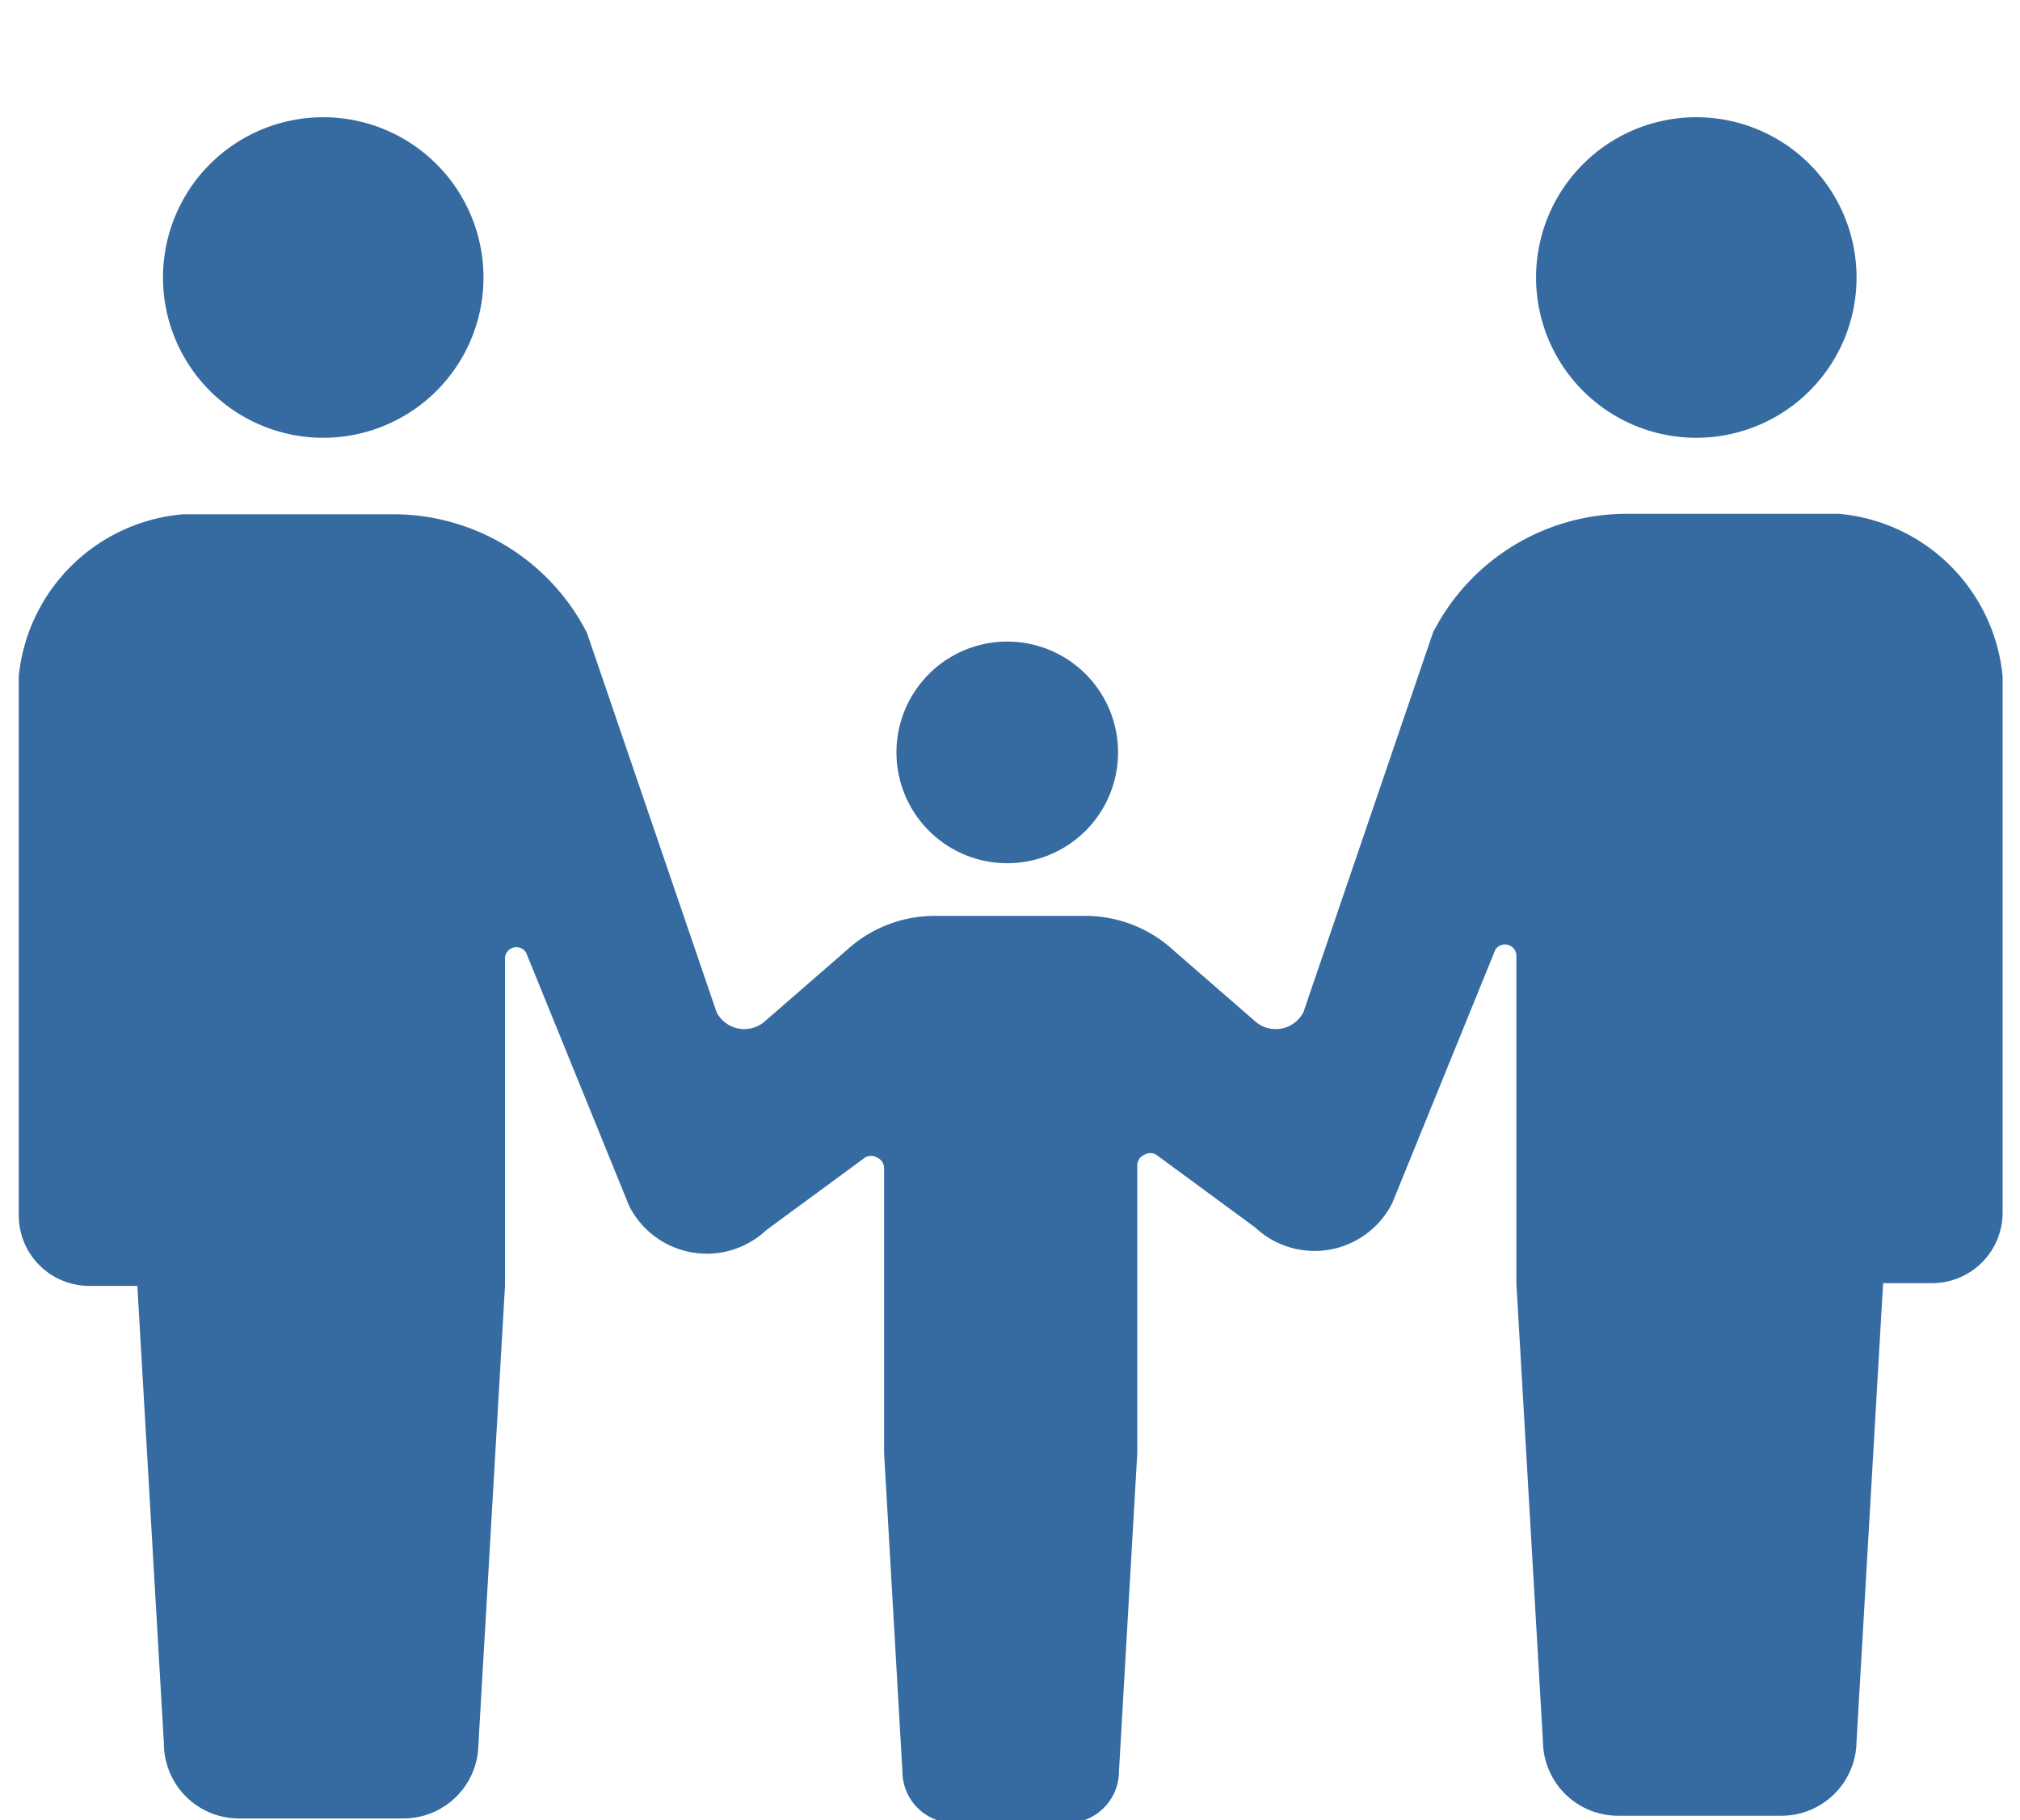
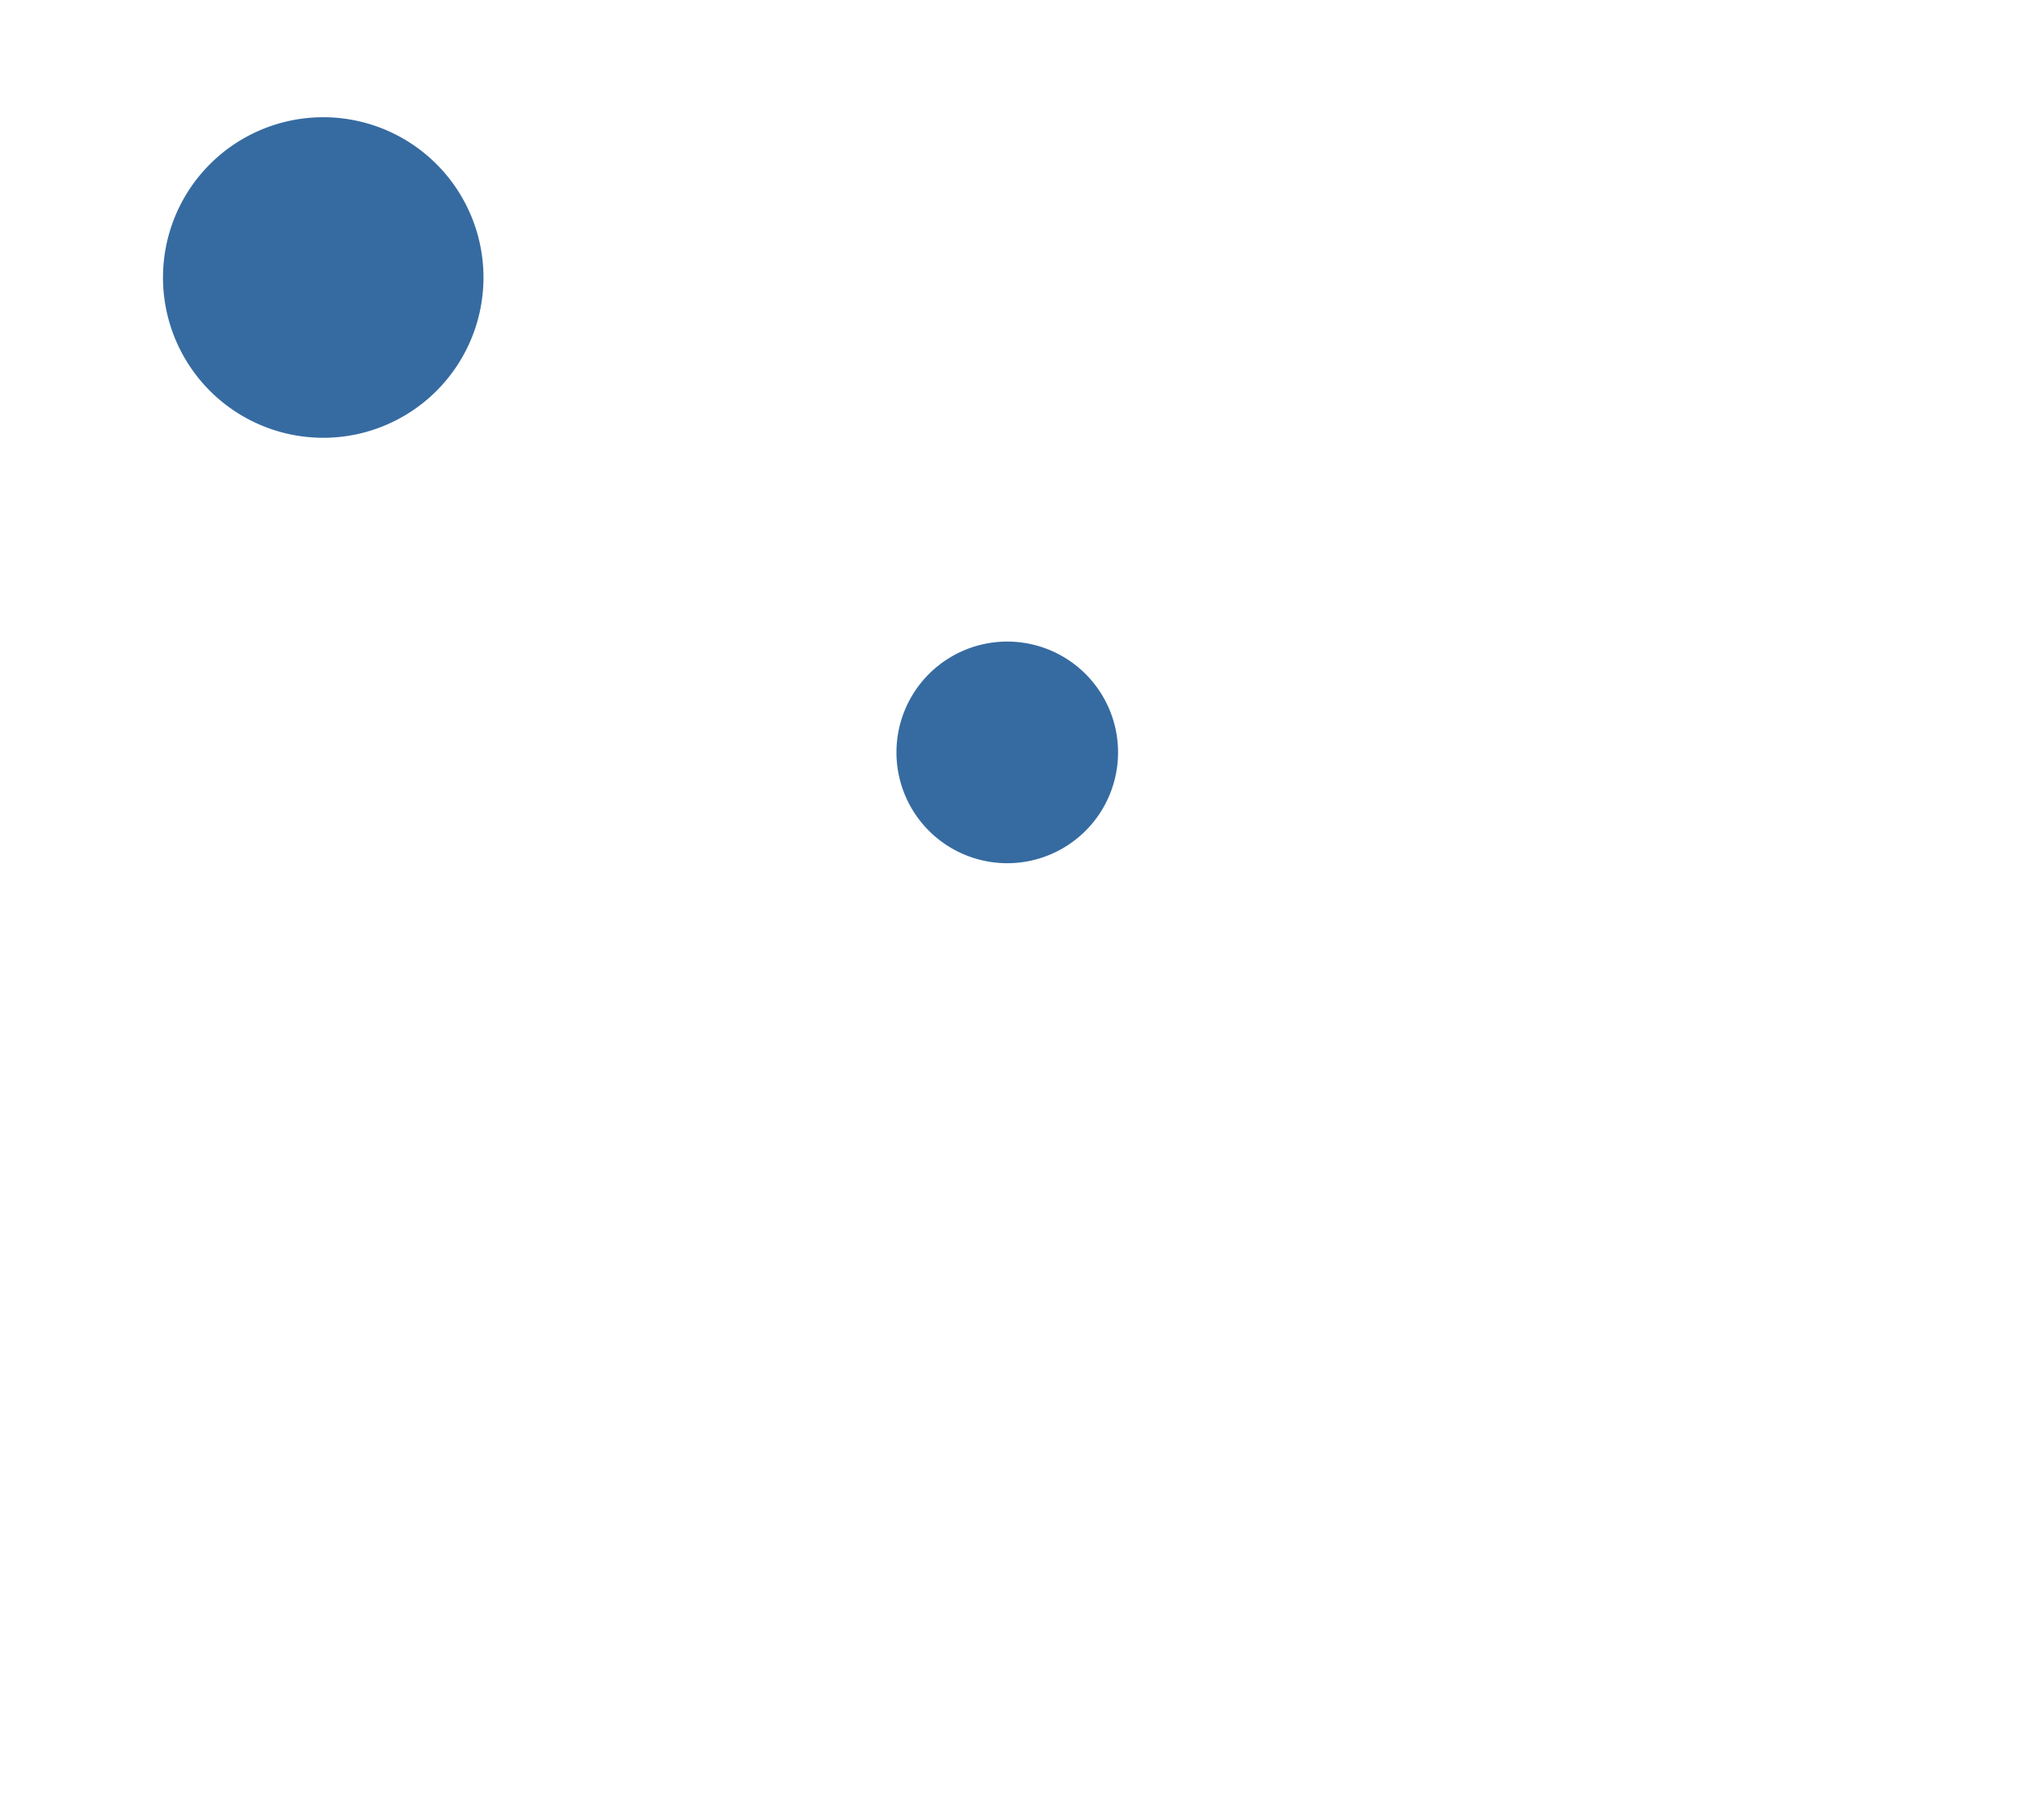
<svg xmlns="http://www.w3.org/2000/svg" viewBox="0 0 44.12 39.75">
  <defs>
    <style>.cls-1{fill:none;}.cls-2{fill:#366ba1;}</style>
  </defs>
  <title>離婚</title>
  <g id="レイヤー_2" data-name="レイヤー 2">
    <g id="レイヤー_1-2" data-name="レイヤー 1">
      <rect class="cls-1" width="44.12" height="39.75" />
      <path class="cls-2" d="M7.06,9.56a3.5,3.5,0,1,0-3.5-3.5A3.5,3.5,0,0,0,7.06,9.56Z" />
      <path class="cls-2" d="M22,18.85h0a2.42,2.42,0,0,0,0-4.84h0a2.42,2.42,0,0,0,0,4.84Z" />
-       <path class="cls-2" d="M37.05,9.56a3.5,3.5,0,1,0-3.5-3.5A3.5,3.5,0,0,0,37.05,9.56Z" />
-       <path class="cls-2" d="M40.16,11.22H35.53a4.75,4.75,0,0,0-4.23,2.59L28.47,22.1a.68.68,0,0,1-1.07.19l-1.76-1.53A2.85,2.85,0,0,0,23.7,20H20.42a2.85,2.85,0,0,0-1.94.76l-1.76,1.53a.68.68,0,0,1-1.07-.19l-2.83-8.28a4.75,4.75,0,0,0-4.23-2.59H4A3.94,3.94,0,0,0,.41,14.77V26.54a1.54,1.54,0,0,0,1.54,1.54H3l.58,10a1.64,1.64,0,0,0,1.64,1.63H8.81a1.64,1.64,0,0,0,1.64-1.63l.58-10V20.91a.25.25,0,0,1,.46-.11l2.25,5.53a1.9,1.9,0,0,0,3,.53l2.15-1.58a.25.25,0,0,1,.27,0,.25.25,0,0,1,.15.23v6.22l.4,6.95a1.13,1.13,0,0,0,1.13,1.13h2.47a1.13,1.13,0,0,0,1.13-1.13l.4-6.95V25.45a.25.25,0,0,1,.15-.23.25.25,0,0,1,.27,0l2.15,1.58a1.9,1.9,0,0,0,3-.53l2.25-5.53a.25.25,0,0,1,.46.11v7.17l.58,10a1.64,1.64,0,0,0,1.64,1.63h3.57a1.64,1.64,0,0,0,1.64-1.63l.58-10h1.07a1.54,1.54,0,0,0,1.54-1.54V14.77A3.94,3.94,0,0,0,40.16,11.22Z" />
    </g>
  </g>
</svg>